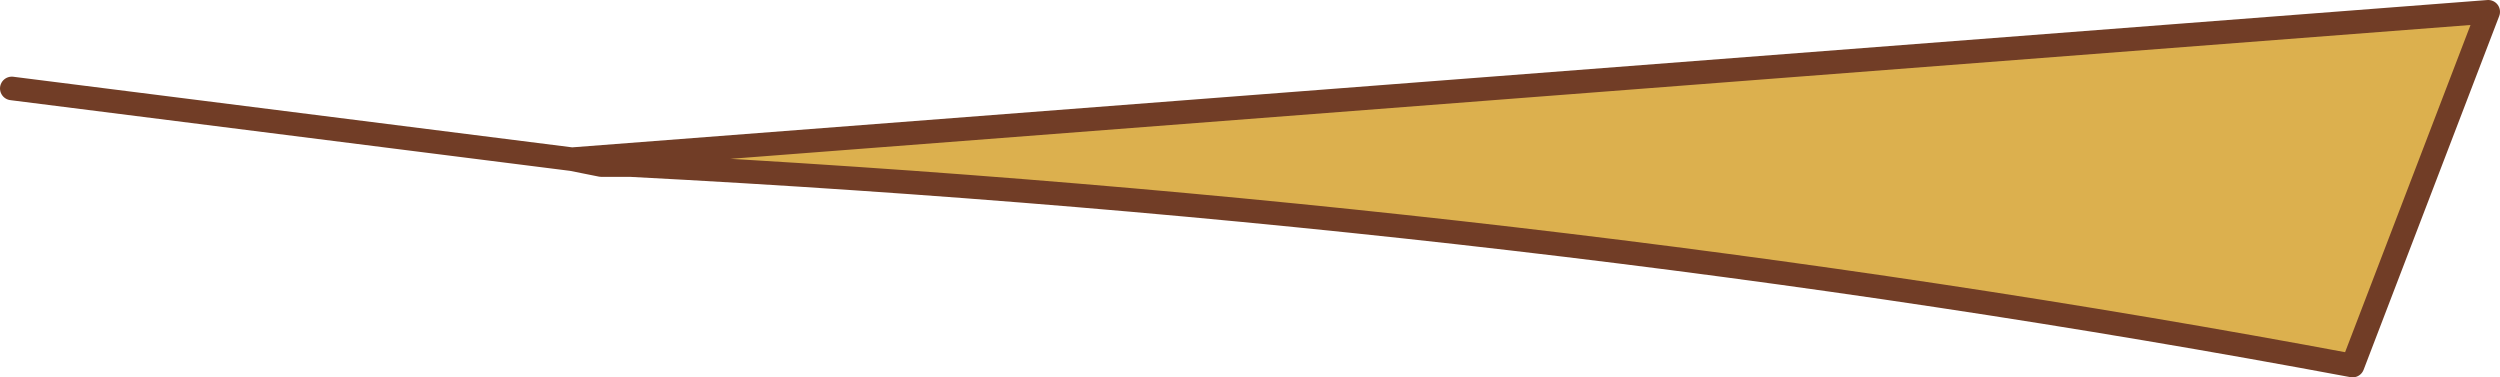
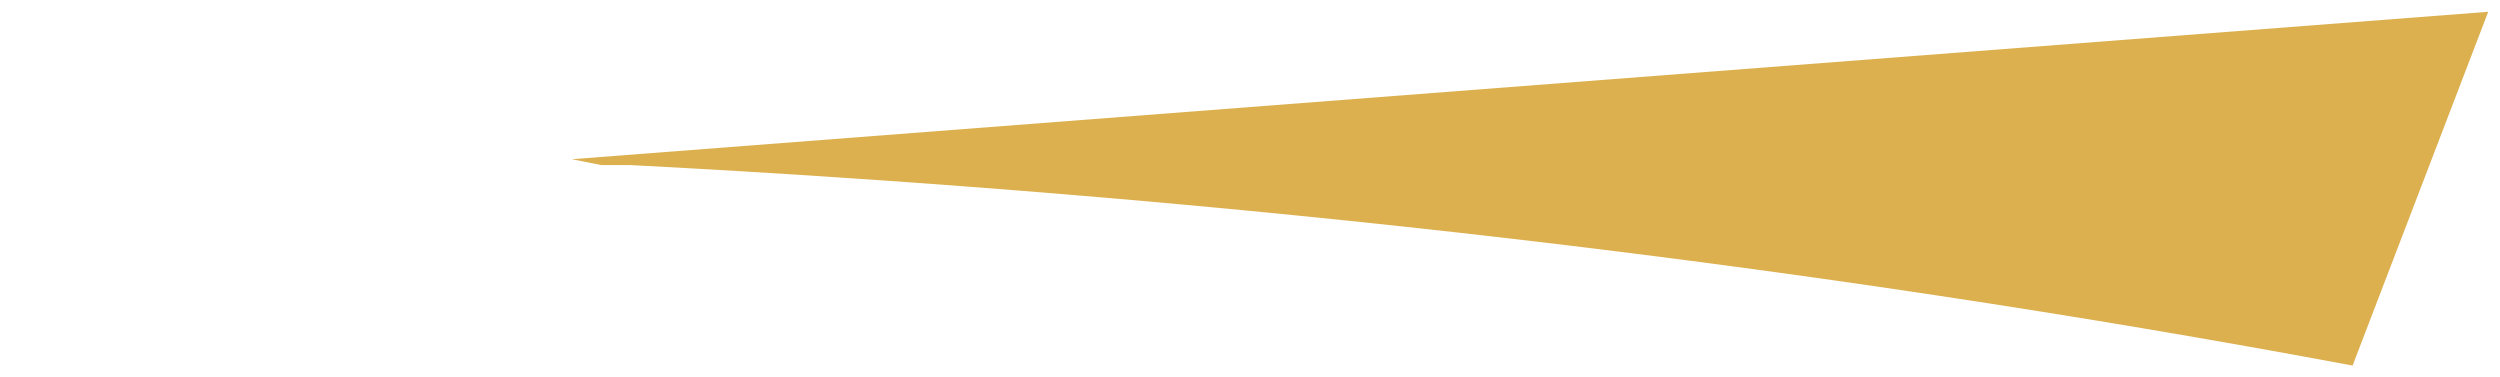
<svg xmlns="http://www.w3.org/2000/svg" height="3.2px" width="21.2px">
  <g transform="matrix(1.0, 0.0, 0.0, 1.0, 7.35, 0.85)">
    <path d="M-2.0 0.55 L-2.25 0.55 -2.5 0.5 13.75 -0.75 12.6 2.25 Q5.65 0.95 -2.0 0.55" fill="url(#gradient0)" fill-rule="evenodd" stroke="none" />
-     <path d="M-2.0 0.55 Q5.65 0.95 12.6 2.25 L13.75 -0.75 -2.5 0.5 -2.25 0.55 -2.0 0.55 M-2.5 0.5 L-7.25 -0.1" fill="none" stroke="#713d26" stroke-linecap="round" stroke-linejoin="round" stroke-width="0.2" />
  </g>
  <defs>
    <radialGradient cx="0" cy="0" gradientTransform="matrix(1.0, 0.0, 0.0, 1.0, 0.0, 0.0)" gradientUnits="userSpaceOnUse" id="gradient0" r="819.2" spreadMethod="pad">
      <stop offset="0.365" stop-color="#dcb04e" />
      <stop offset="1.0" stop-color="#b6764b" />
    </radialGradient>
  </defs>
</svg>